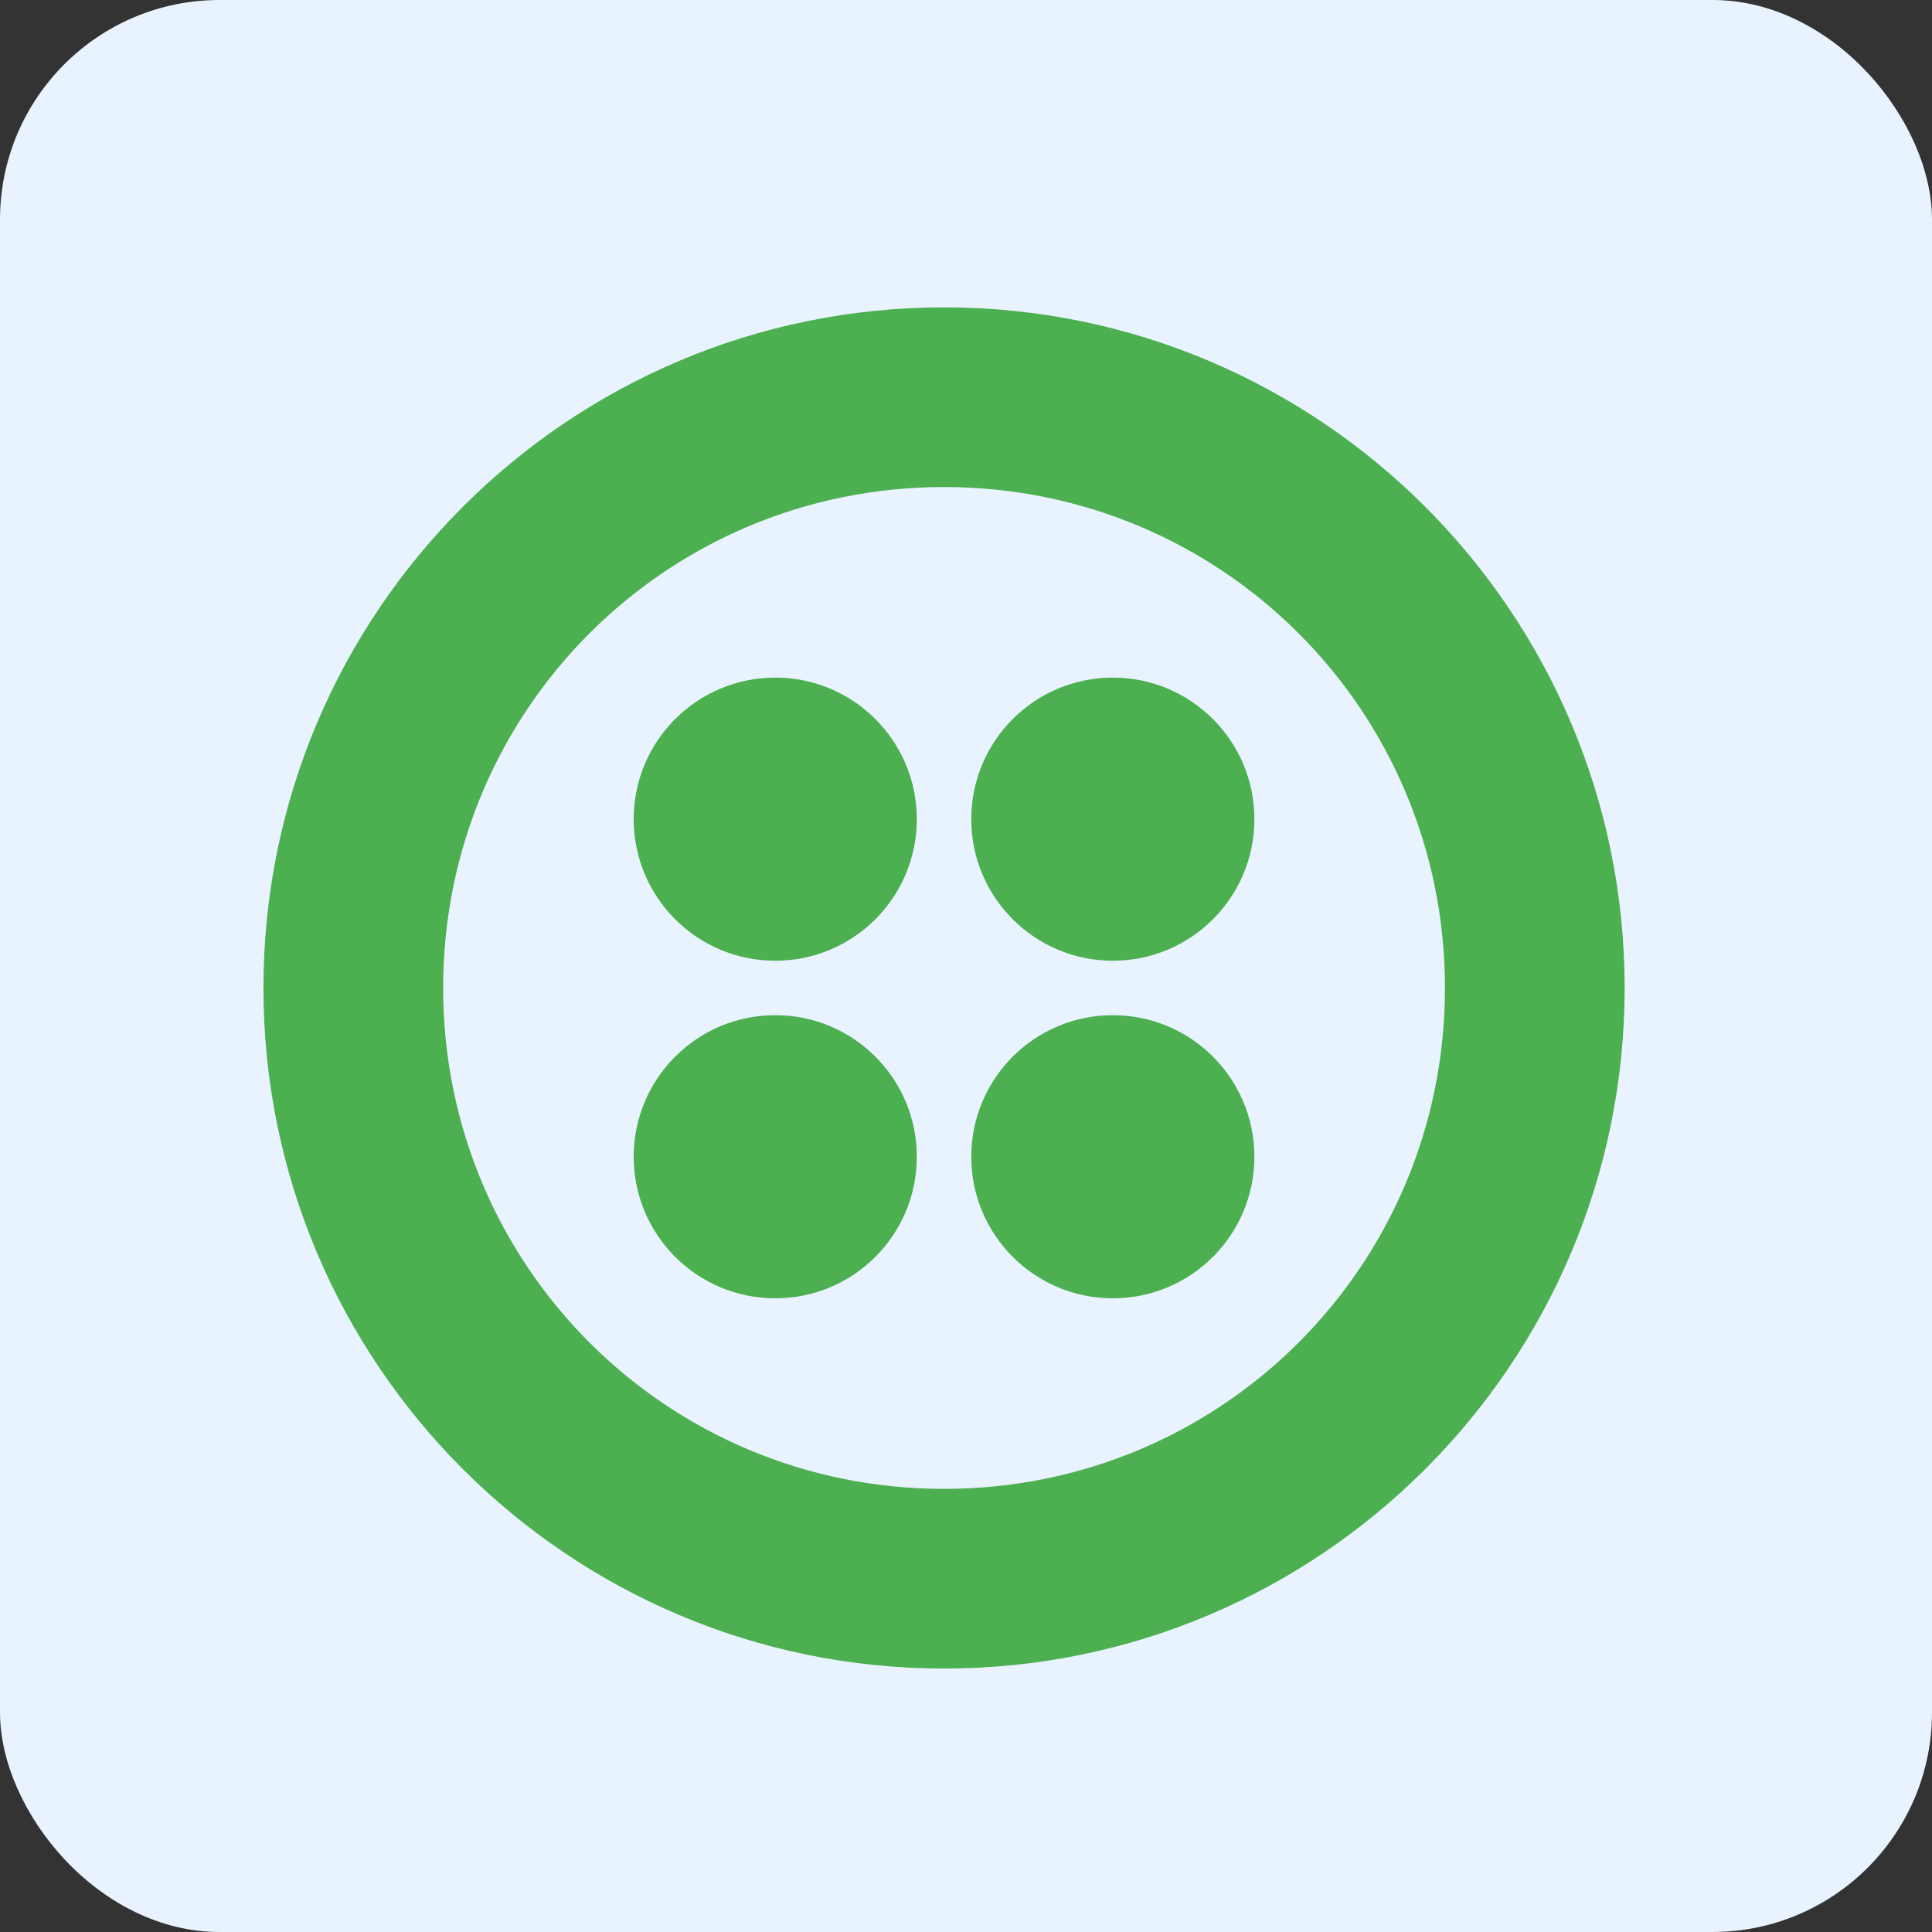
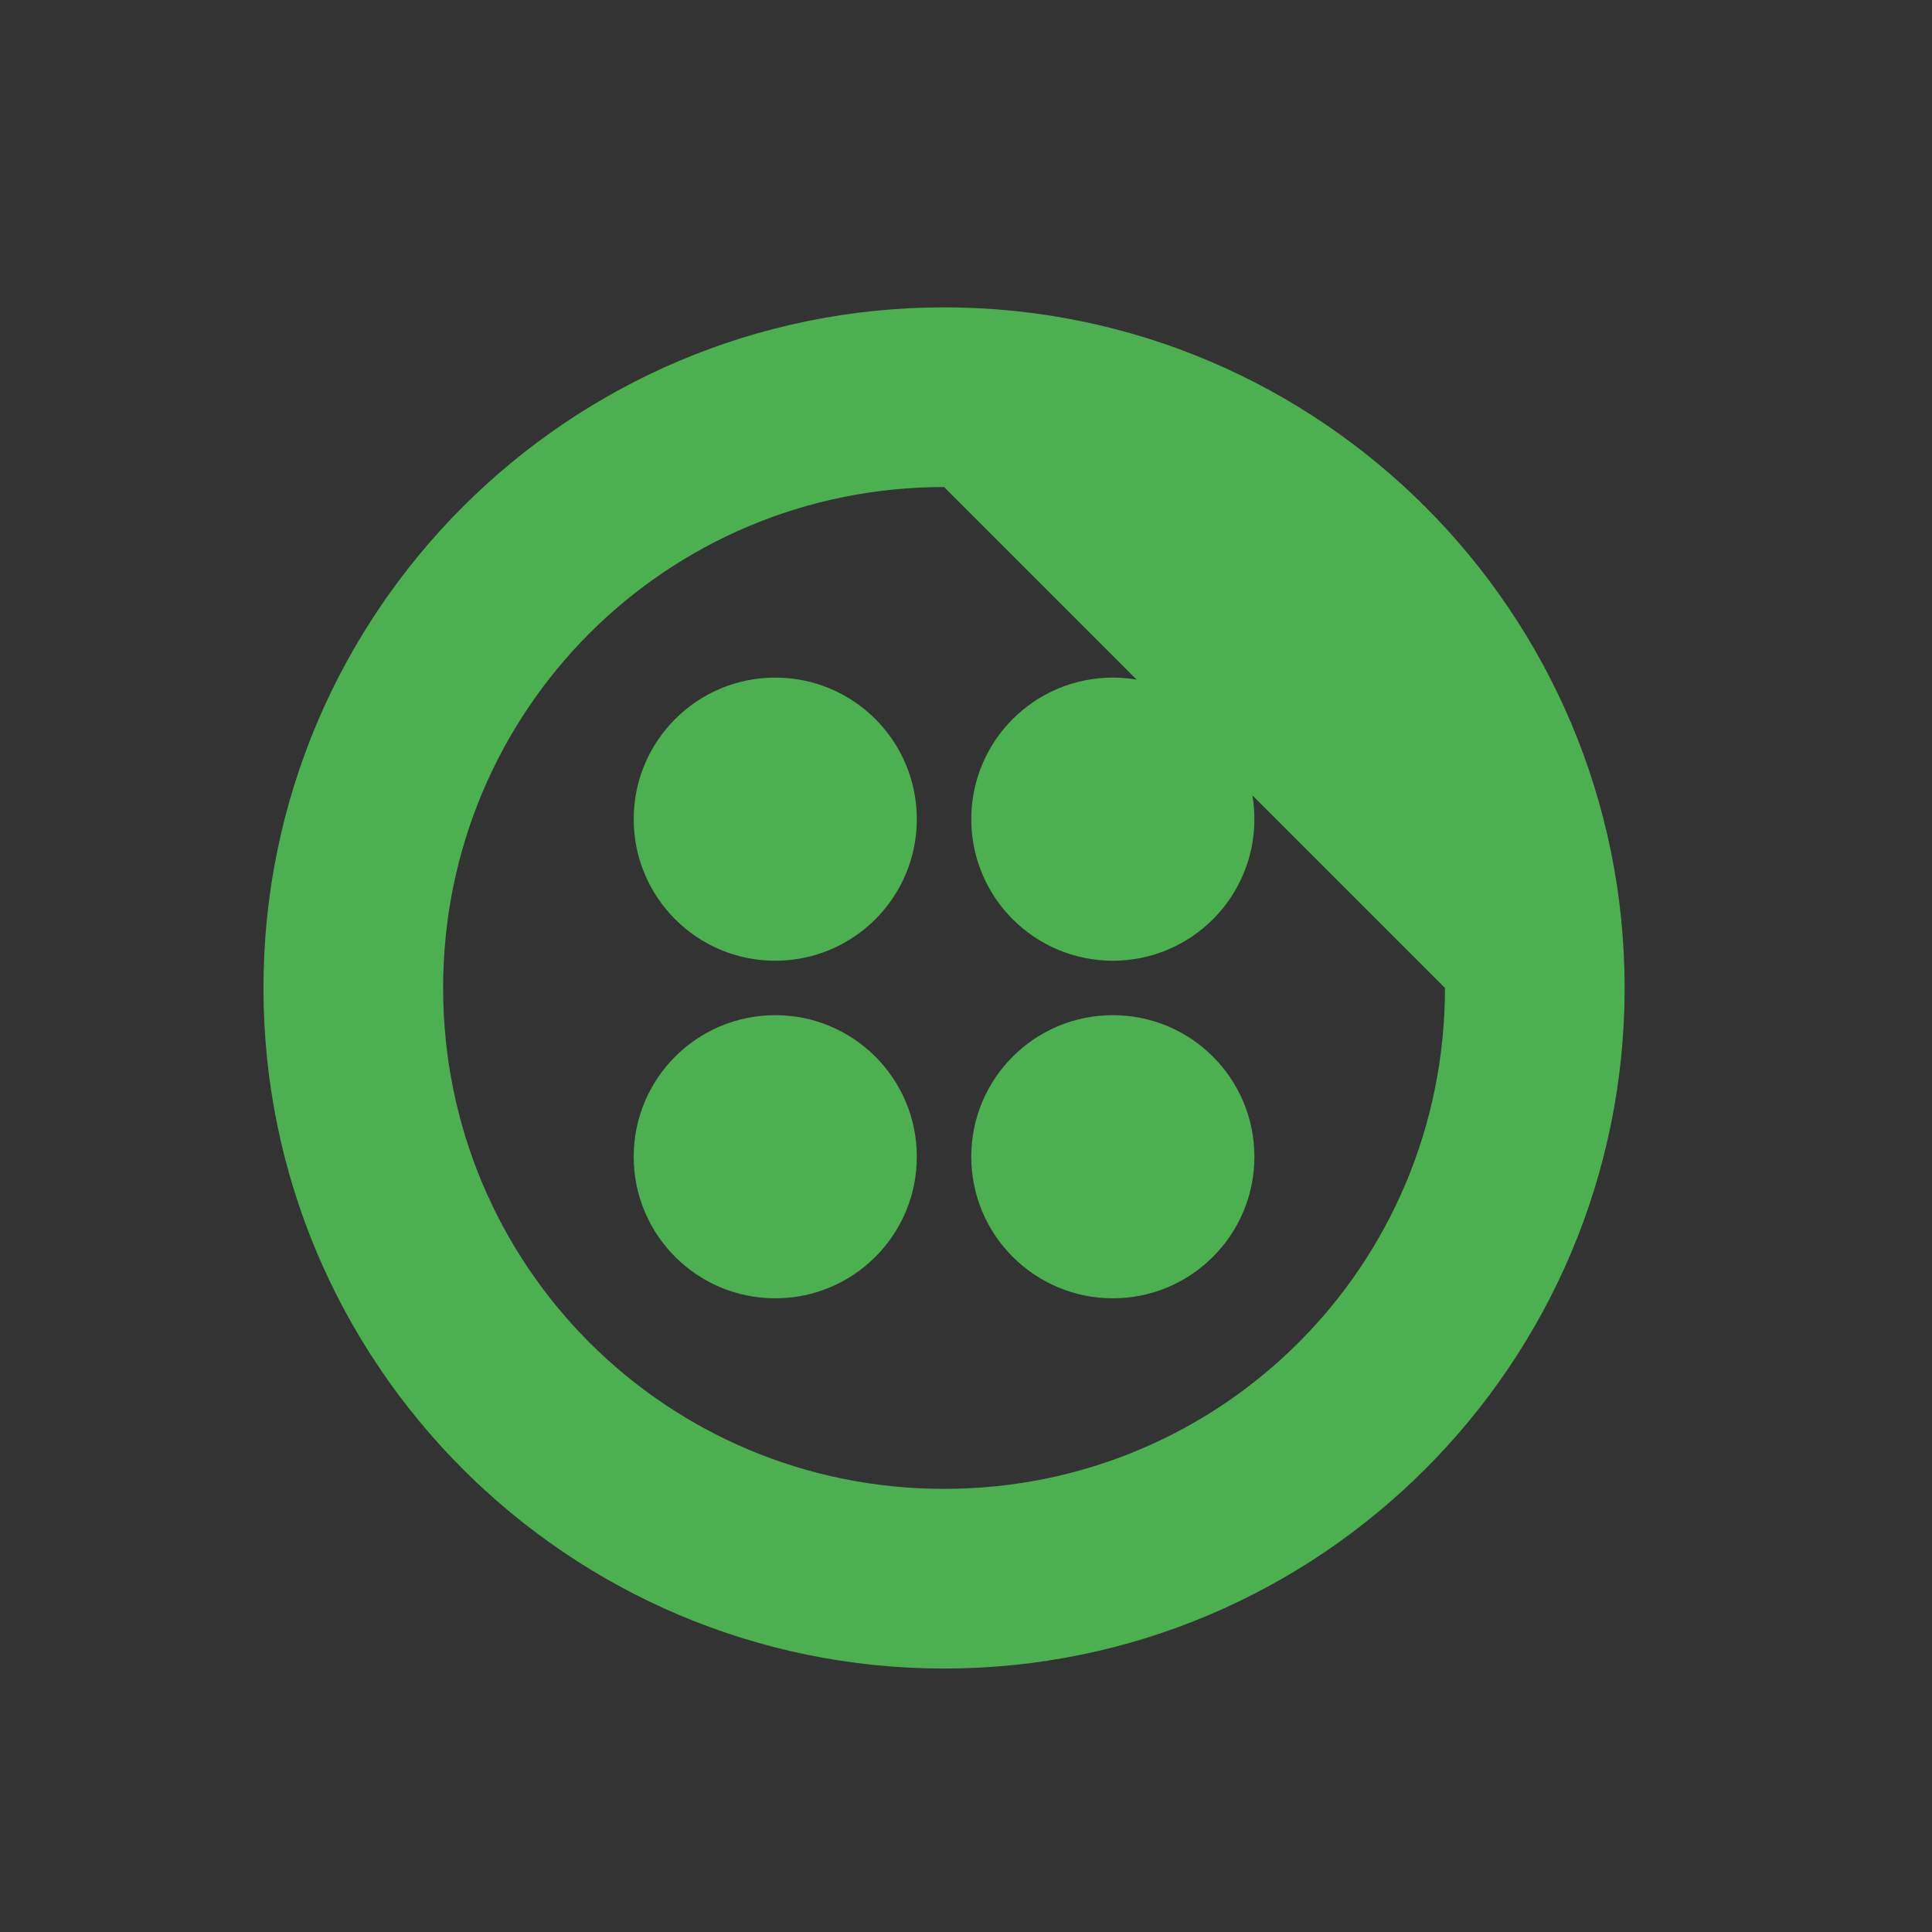
<svg xmlns="http://www.w3.org/2000/svg" width="44" height="44" viewBox="0 0 44 44" fill="none">
  <rect x="0" y="0" width="44" height="44" fill="#333333" stroke="none" />
-   <rect width="44" height="44" rx="5" fill="#E8F3FF" />
  <g clip-path="url(#clip0_1451_1647)">
-     <path d="M21.5 7C30.056 7 37 13.944 37 22.5C37 31.056 30.056 38 21.5 38C12.944 38 6 31.056 6 22.5C6 13.944 12.944 7 21.5 7ZM21.5 11.092C15.176 11.092 10.092 16.176 10.092 22.5C10.092 28.824 15.176 33.908 21.5 33.908C27.824 33.908 32.908 28.824 32.908 22.5C32.908 16.176 27.824 11.092 21.5 11.092ZM25.344 23.12C27.125 23.12 28.568 24.563 28.568 26.344C28.568 28.125 27.125 29.568 25.344 29.568C23.563 29.568 22.12 28.125 22.12 26.344C22.12 24.563 23.563 23.12 25.344 23.12ZM17.656 23.12C19.437 23.12 20.88 24.563 20.88 26.344C20.88 28.125 19.437 29.568 17.656 29.568C15.875 29.568 14.432 28.125 14.432 26.344C14.432 24.563 15.875 23.12 17.656 23.12ZM25.344 15.432C27.125 15.432 28.568 16.875 28.568 18.656C28.568 20.437 27.125 21.88 25.344 21.88C23.563 21.88 22.12 20.437 22.12 18.656C22.12 16.875 23.563 15.432 25.344 15.432ZM17.656 15.432C19.437 15.432 20.88 16.875 20.88 18.656C20.88 20.437 19.437 21.88 17.656 21.88C15.875 21.88 14.432 20.437 14.432 18.656C14.432 16.875 15.875 15.432 17.656 15.432Z" fill="#4CAF50" />
+     <path d="M21.5 7C30.056 7 37 13.944 37 22.5C37 31.056 30.056 38 21.5 38C12.944 38 6 31.056 6 22.5C6 13.944 12.944 7 21.5 7ZM21.5 11.092C15.176 11.092 10.092 16.176 10.092 22.5C10.092 28.824 15.176 33.908 21.5 33.908C27.824 33.908 32.908 28.824 32.908 22.5ZM25.344 23.12C27.125 23.12 28.568 24.563 28.568 26.344C28.568 28.125 27.125 29.568 25.344 29.568C23.563 29.568 22.12 28.125 22.12 26.344C22.12 24.563 23.563 23.12 25.344 23.12ZM17.656 23.12C19.437 23.12 20.88 24.563 20.88 26.344C20.88 28.125 19.437 29.568 17.656 29.568C15.875 29.568 14.432 28.125 14.432 26.344C14.432 24.563 15.875 23.12 17.656 23.12ZM25.344 15.432C27.125 15.432 28.568 16.875 28.568 18.656C28.568 20.437 27.125 21.88 25.344 21.88C23.563 21.88 22.12 20.437 22.12 18.656C22.12 16.875 23.563 15.432 25.344 15.432ZM17.656 15.432C19.437 15.432 20.88 16.875 20.88 18.656C20.88 20.437 19.437 21.88 17.656 21.88C15.875 21.88 14.432 20.437 14.432 18.656C14.432 16.875 15.875 15.432 17.656 15.432Z" fill="#4CAF50" />
  </g>
  <defs>
    <clipPath id="clip0_1451_1647">
      <rect width="31" height="31" fill="white" transform="translate(6 7)" />
    </clipPath>
  </defs>
</svg>